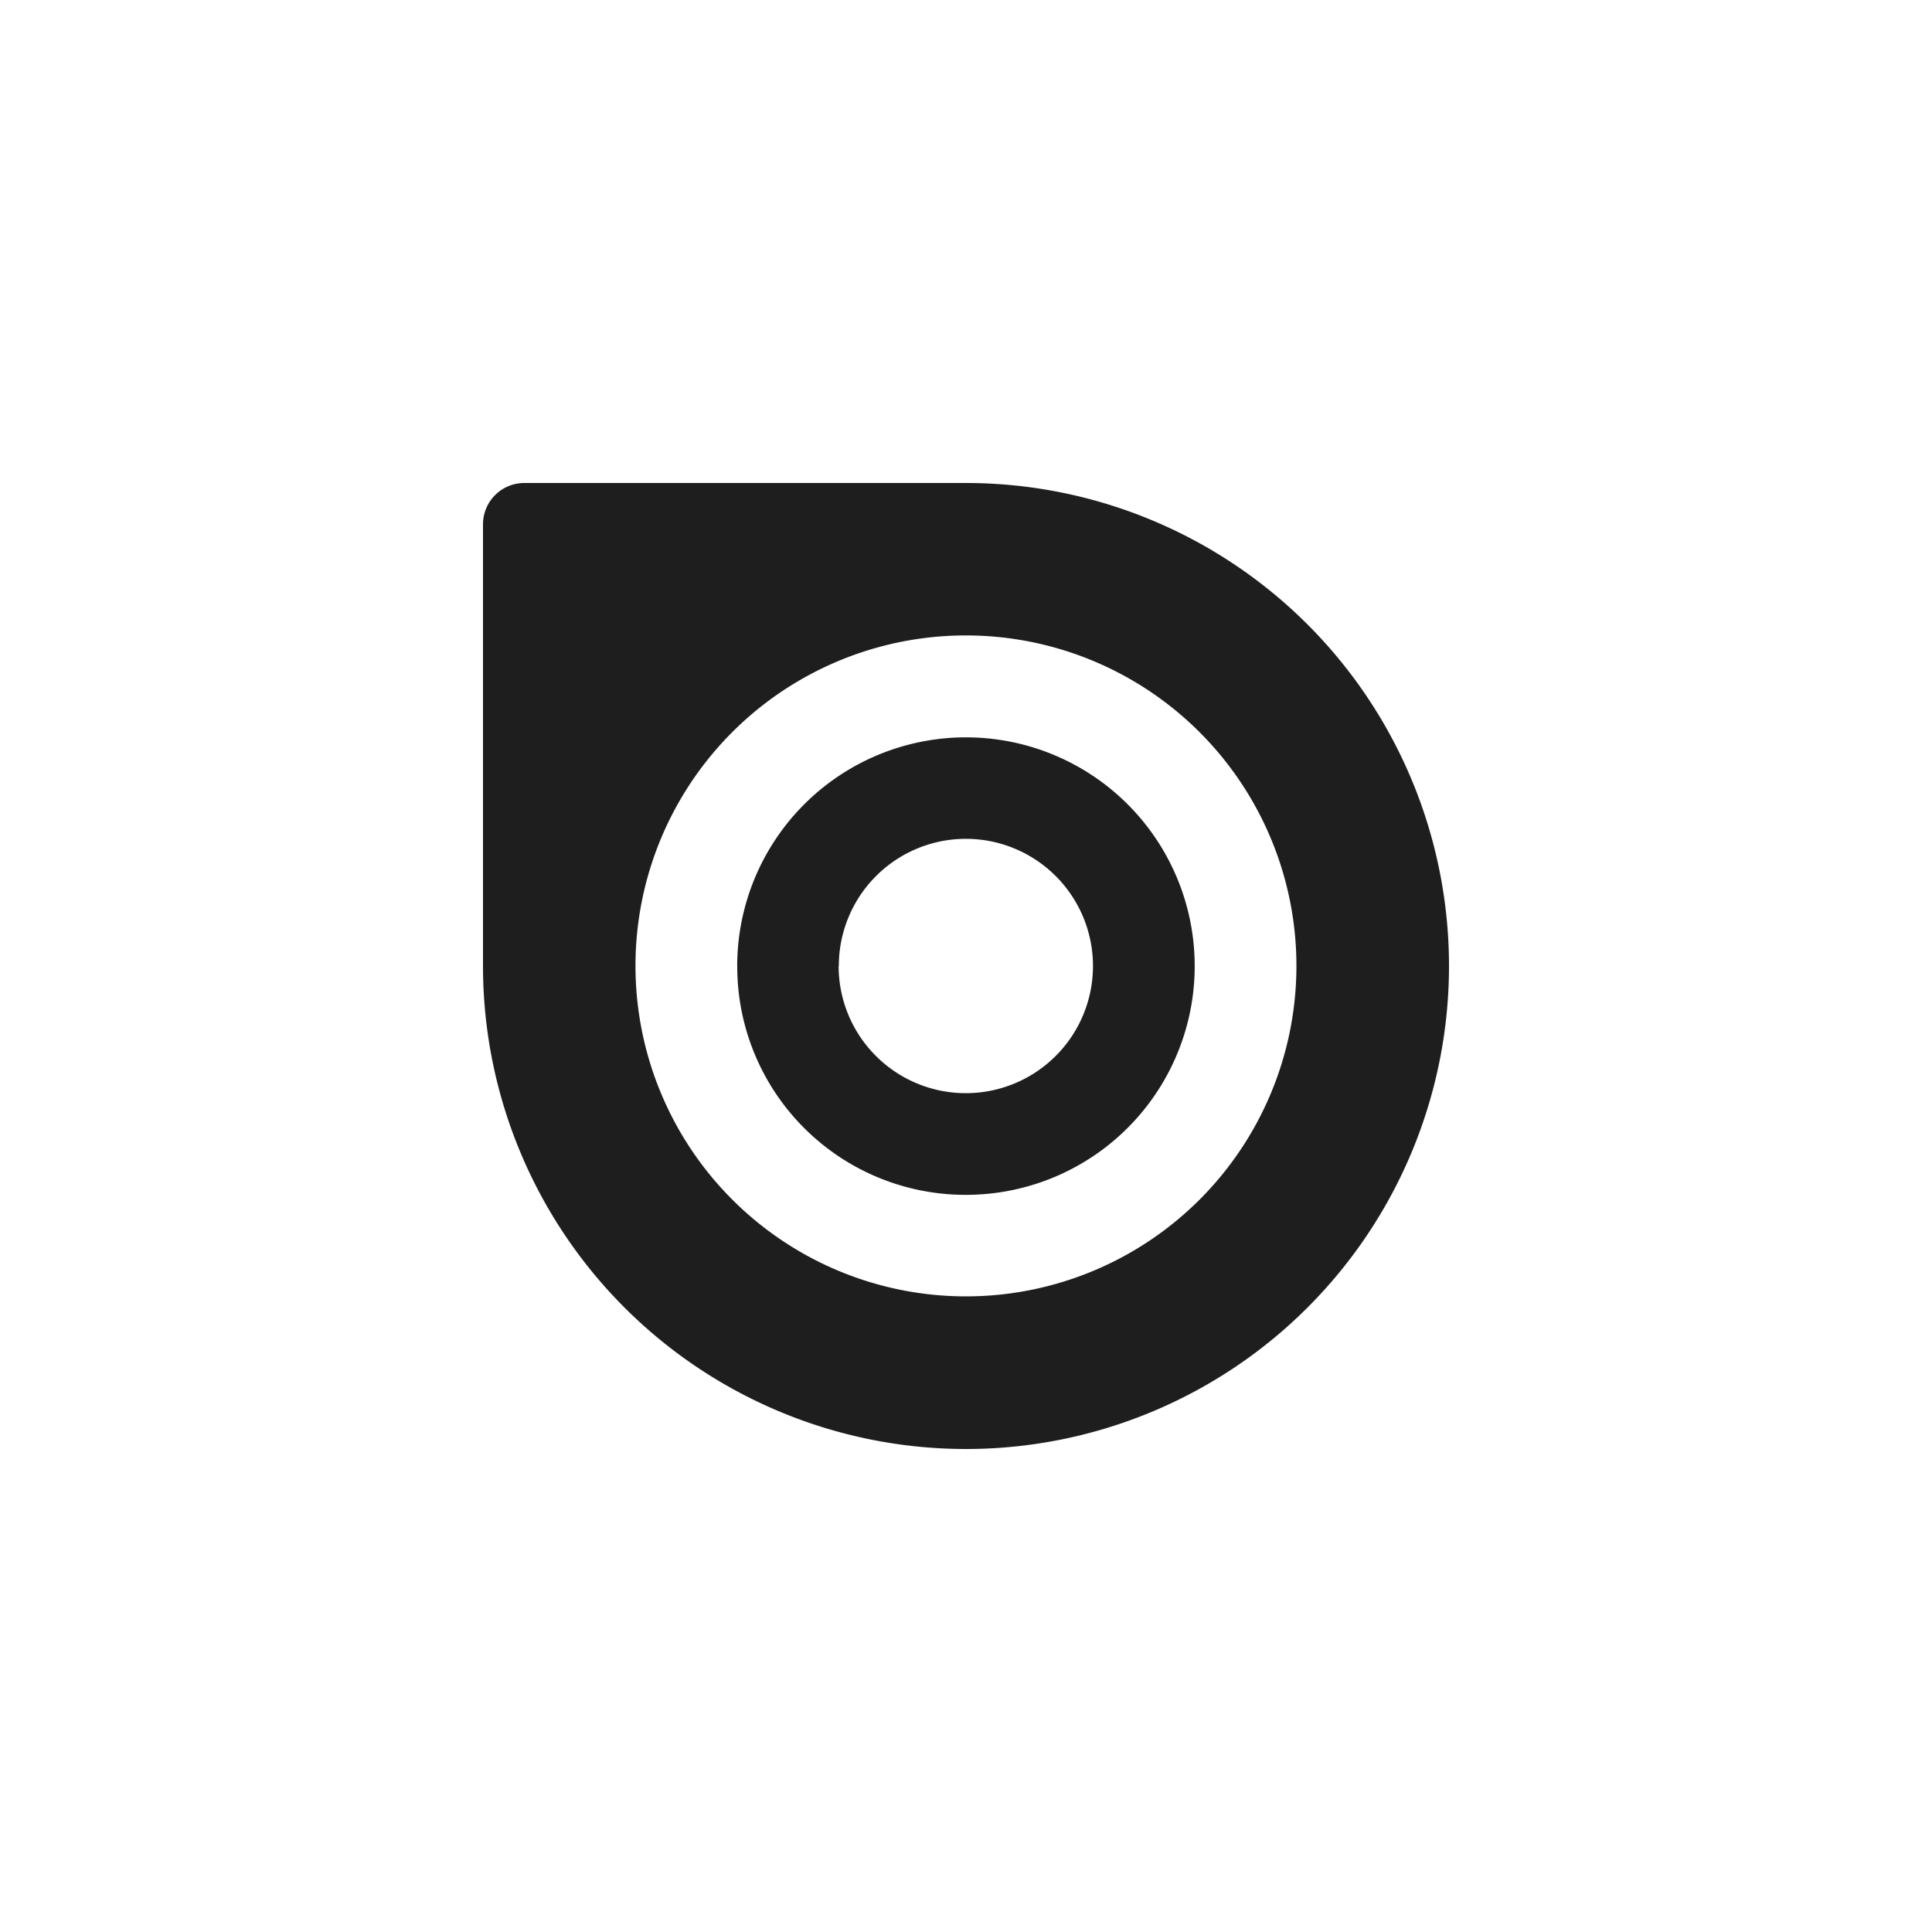
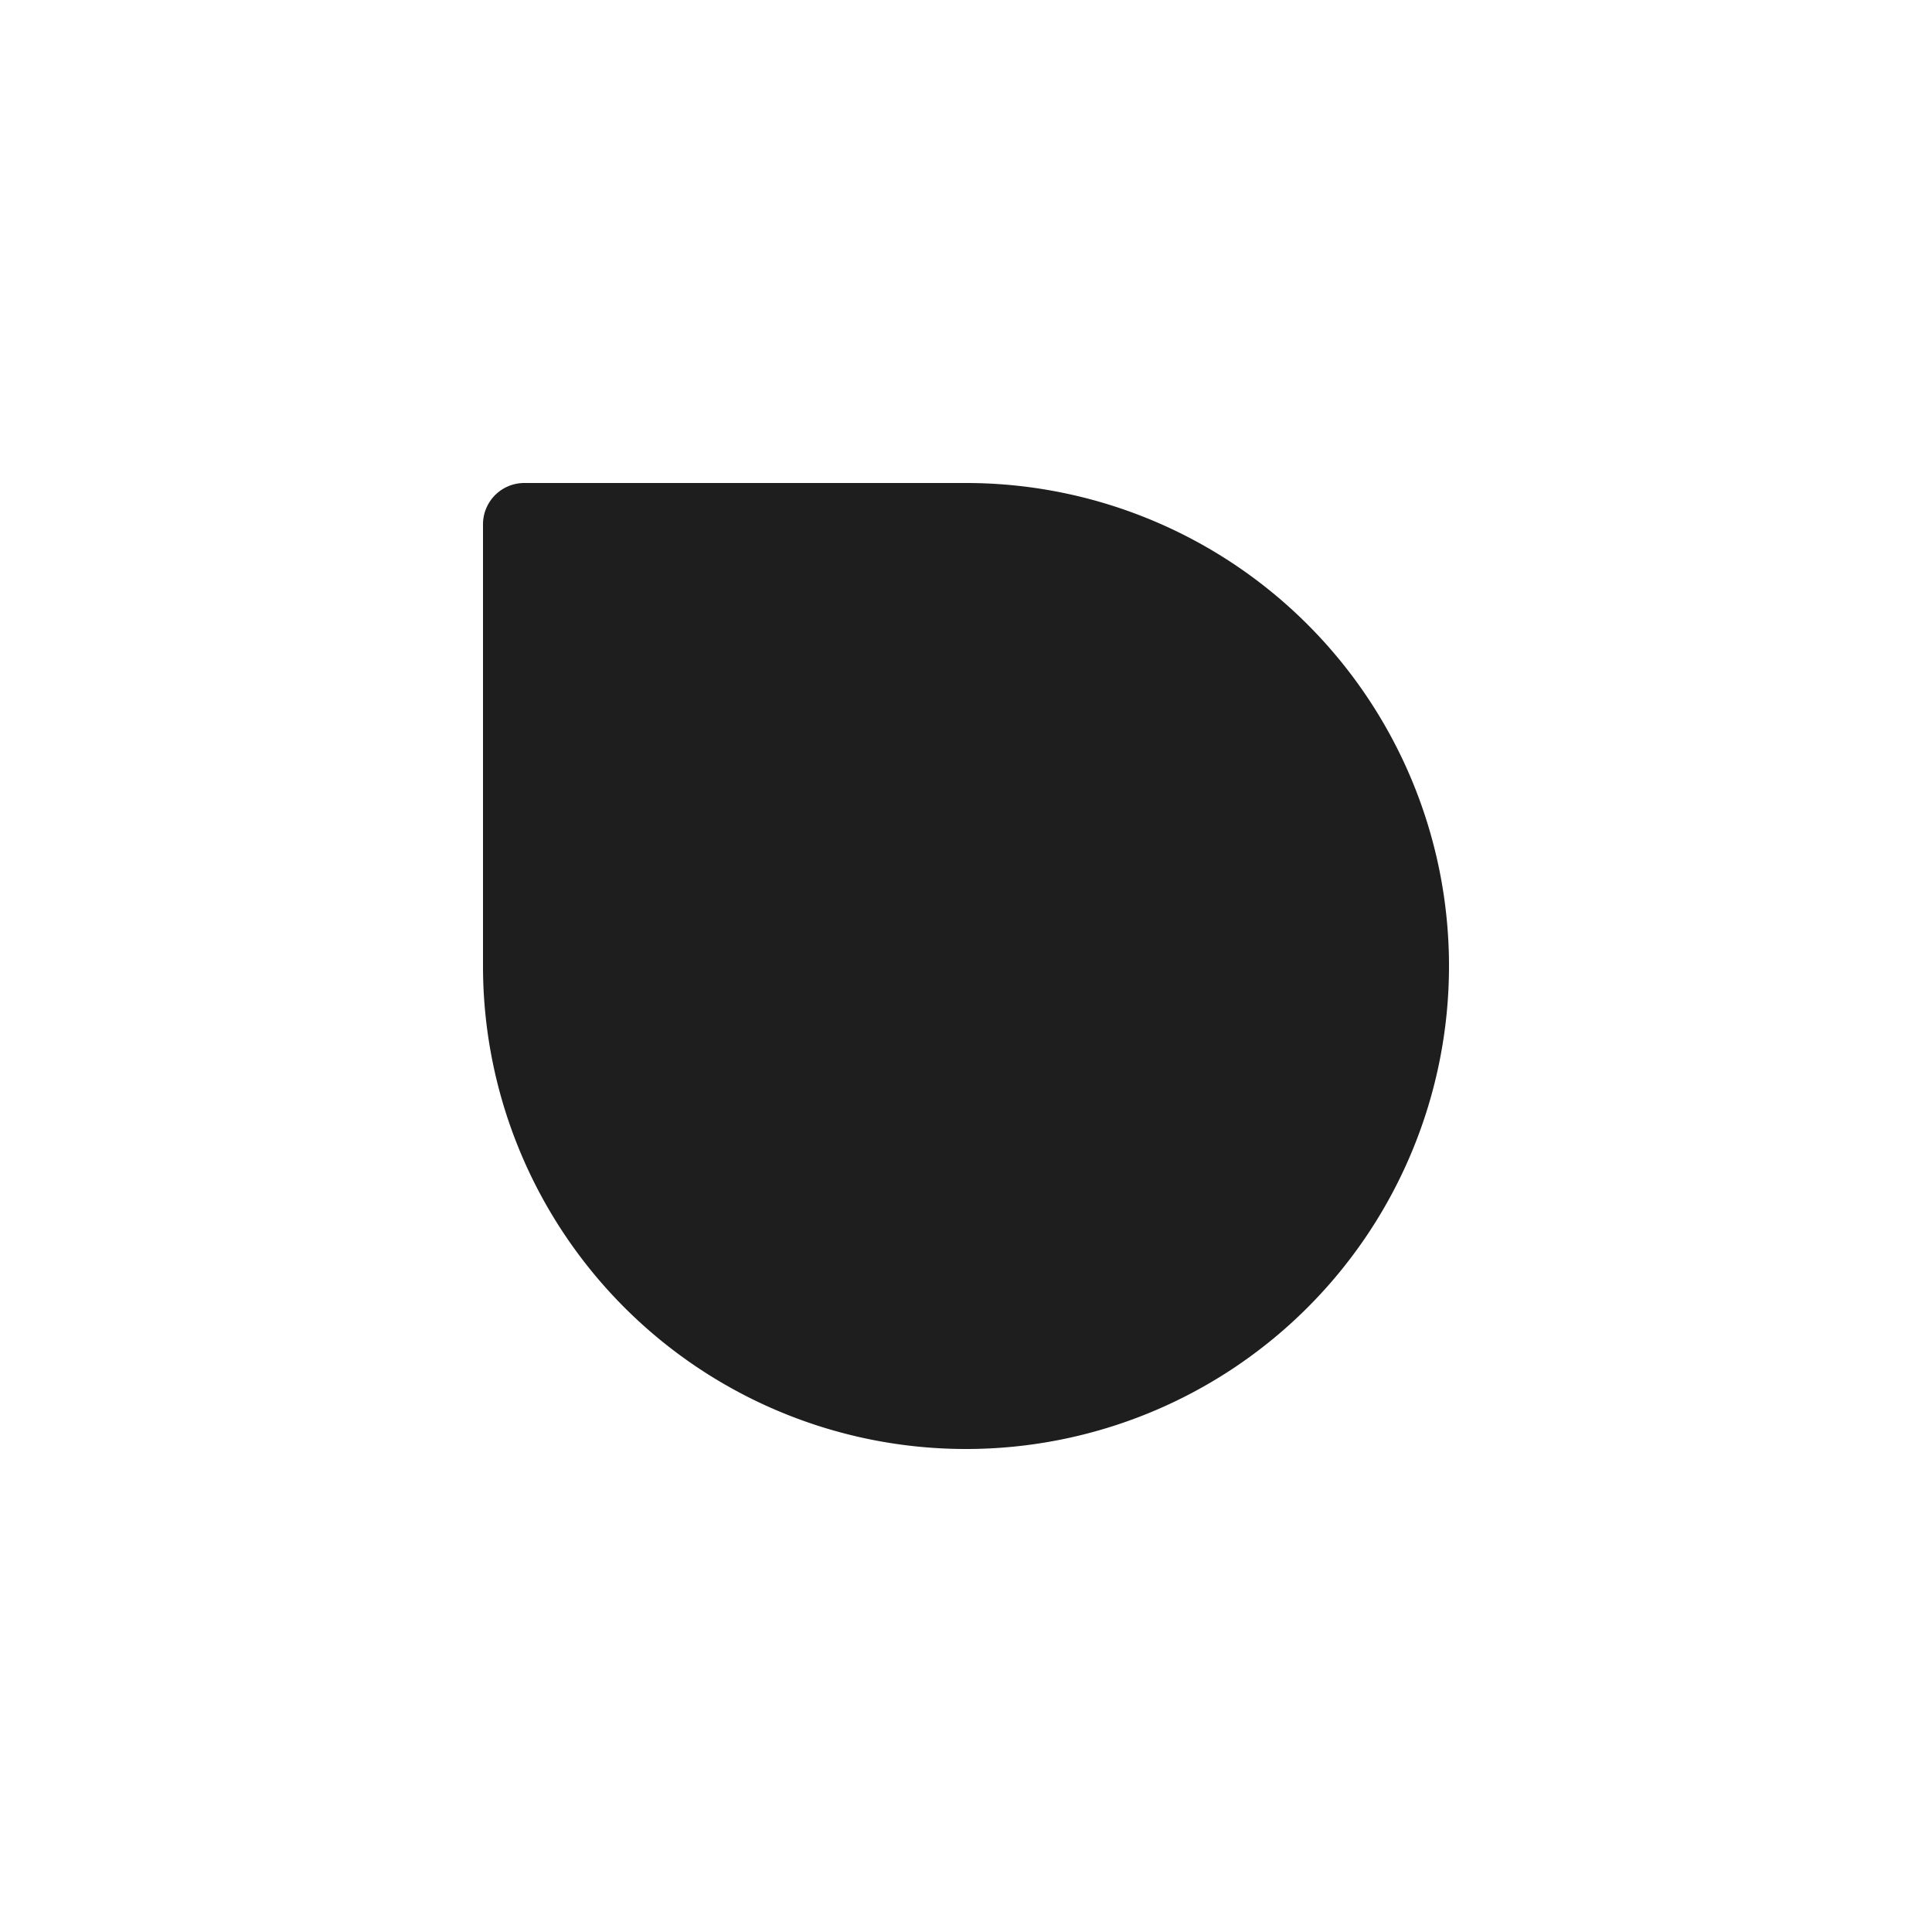
<svg xmlns="http://www.w3.org/2000/svg" id="icn_issuu" width="40" height="40" data-name="icn / issuu" viewBox="0 0 40 40">
-   <path id="icn-issuu" fill="#1e1e1e" d="M14495 19047v-9.145a.855.855 0 0 1 .854-.855h9.146a10 10 0 1 1-10 10zm3.157 0a6.842 6.842 0 1 0 6.843-6.844 6.839 6.839 0 0 0-6.843 6.844zm2.106 0a4.736 4.736 0 1 1 4.727 4.738 4.726 4.726 0 0 1-4.726-4.738zm2.1 0a2.633 2.633 0 1 0 2.633-2.633 2.631 2.631 0 0 0-2.629 2.633z" transform="translate(-14485 -19027)" />
+   <path id="icn-issuu" fill="#1e1e1e" d="M14495 19047v-9.145a.855.855 0 0 1 .854-.855h9.146a10 10 0 1 1-10 10zm3.157 0zm2.106 0a4.736 4.736 0 1 1 4.727 4.738 4.726 4.726 0 0 1-4.726-4.738zm2.1 0a2.633 2.633 0 1 0 2.633-2.633 2.631 2.631 0 0 0-2.629 2.633z" transform="translate(-14485 -19027)" />
</svg>